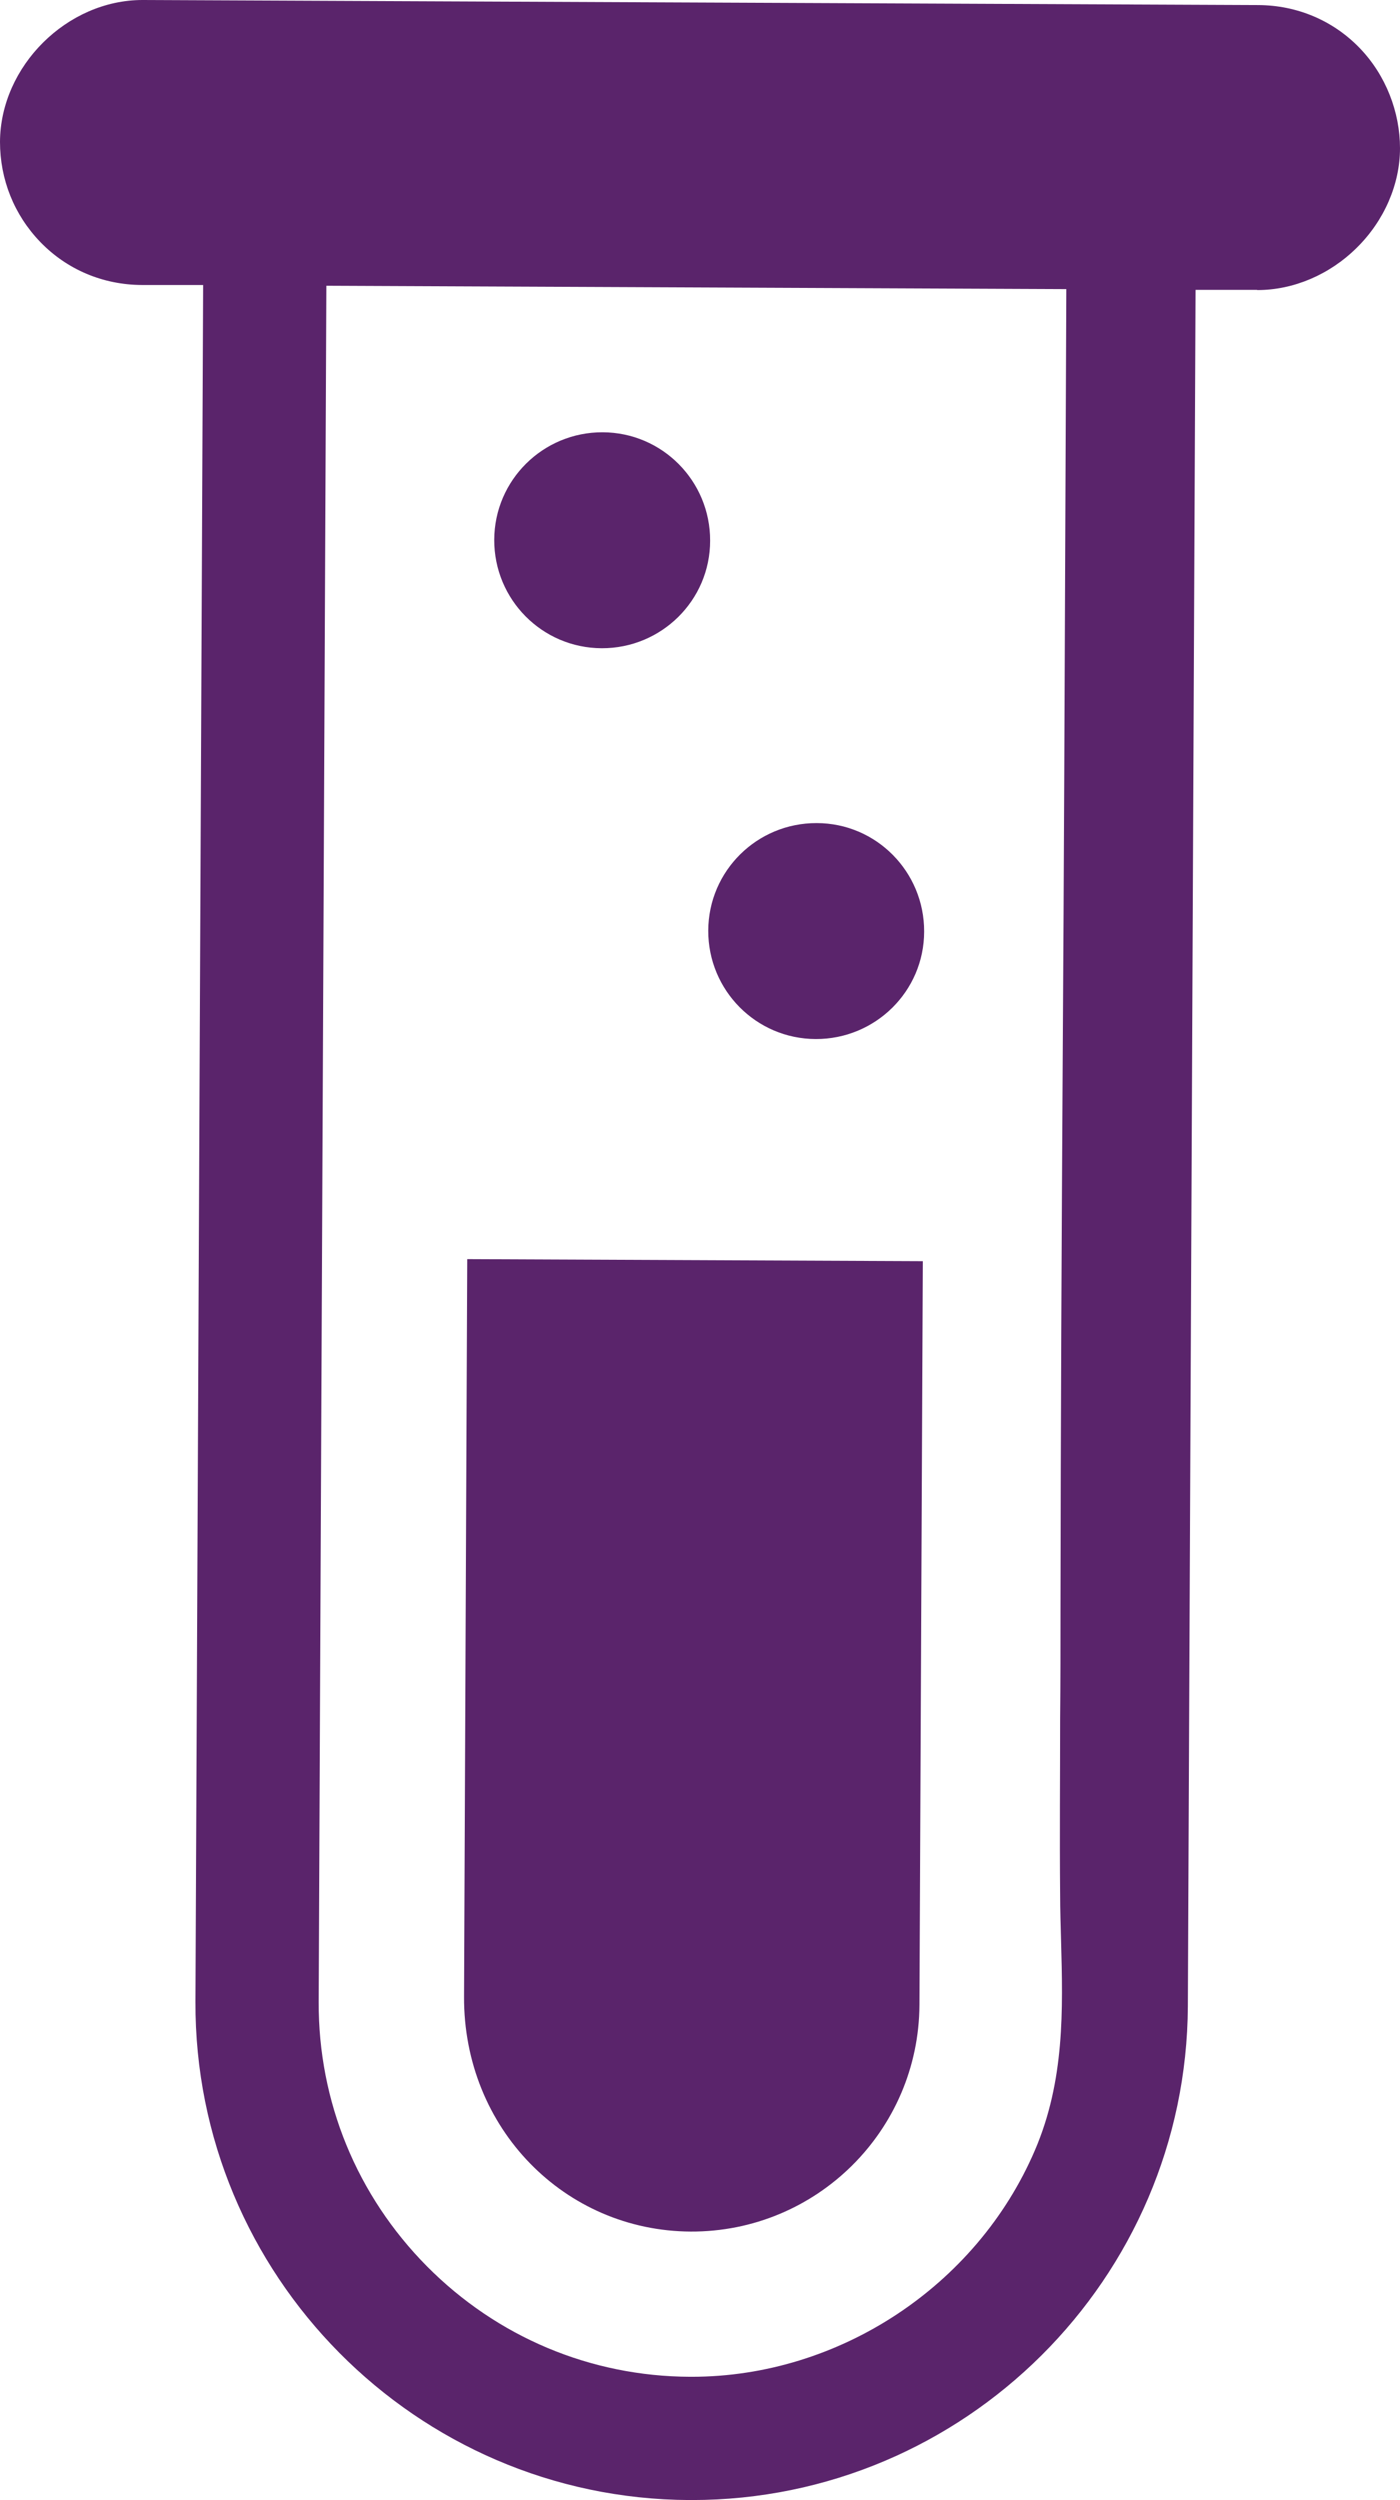
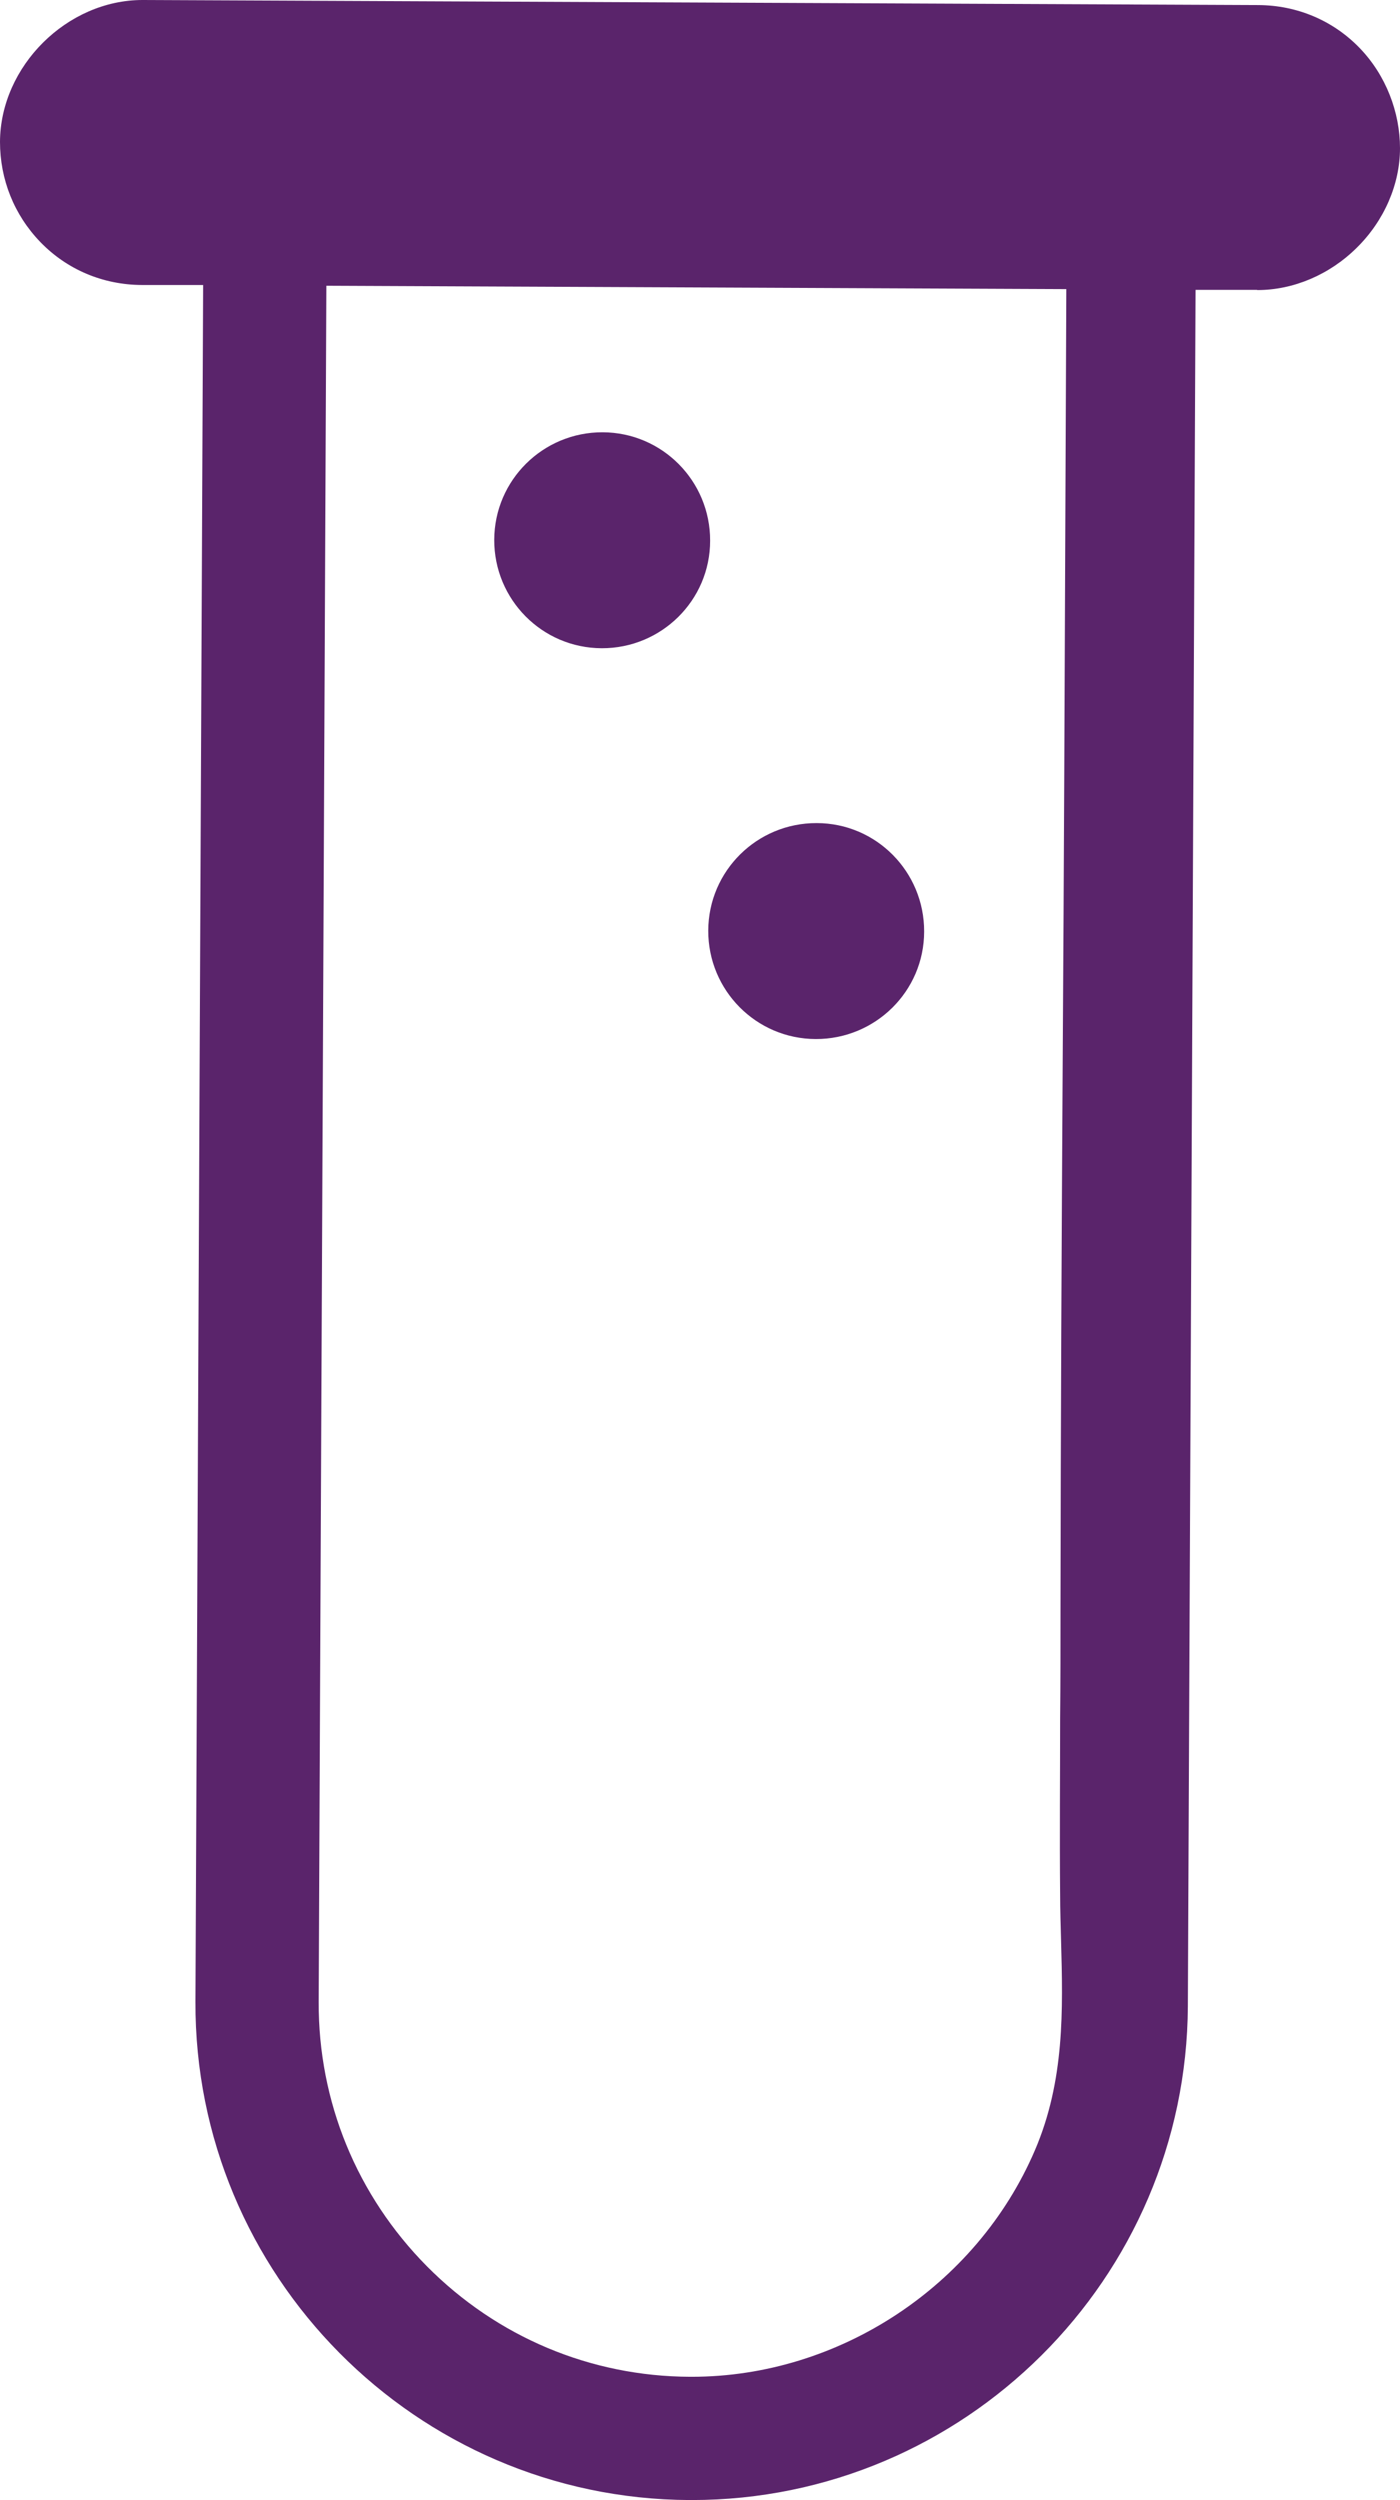
<svg xmlns="http://www.w3.org/2000/svg" id="Layer_2" data-name="Layer 2" viewBox="0 0 74.64 133.25">
  <defs>
    <style>
      .cls-1 {
        fill: #5a246b;
      }
    </style>
  </defs>
  <g id="Camada_1" data-name="Camada 1">
    <g>
      <path class="cls-1" d="m36.76,133.25h.12c14.53,0,26.38-11.79,26.45-26.33l.41-91.47h3.27s.02.01.03.01c1.92,0,3.85-.82,5.3-2.26,1.46-1.44,2.3-3.38,2.3-5.3s-.75-3.89-2.15-5.34c-1.42-1.47-3.34-2.28-5.41-2.29L7.63,0h-.03C3.57,0,.02,3.53,0,7.56c0,2,.75,3.89,2.15,5.34,1.42,1.47,3.34,2.28,5.41,2.29h3.27l-.41,91.49c-.06,14.58,11.75,26.5,26.33,26.57h0ZM17.39,15.23l39.46.18-.11,25.86c-.02,4.94-.05,9.88-.08,14.82-.06,9.88-.11,19.76-.12,29.64,0,1.96,0,3.92-.02,5.88,0,3.12-.03,6.24,0,9.36,0,.83.03,1.66.05,2.48.1,3.66.2,7.45-1.4,11.17-3.1,7.22-10.44,12.06-18.29,12.06h-.09c-5.31-.02-10.29-2.12-14.03-5.89-3.74-3.78-5.79-8.78-5.77-14.09,0,0,.41-91.47.41-91.47Z" />
      <path class="cls-1" d="m37.86,28.82c0,3.18-2.6,5.74-5.78,5.73s-5.74-2.6-5.73-5.78,2.6-5.74,5.78-5.73c3.18.01,5.74,2.6,5.73,5.78" />
      <path class="cls-1" d="m49.27,49.65c0,3.18-2.6,5.74-5.78,5.73s-5.74-2.6-5.73-5.78,2.6-5.74,5.78-5.73c3.18,0,5.74,2.6,5.73,5.78" />
-       <path class="cls-1" d="m36.82,118.94c6.71.03,12.17-5.38,12.2-12.09l.18-39.63-24.29-.11-.17,39.31c-.03,7.03,5.38,12.49,12.09,12.52h-.01Z" />
    </g>
  </g>
</svg>